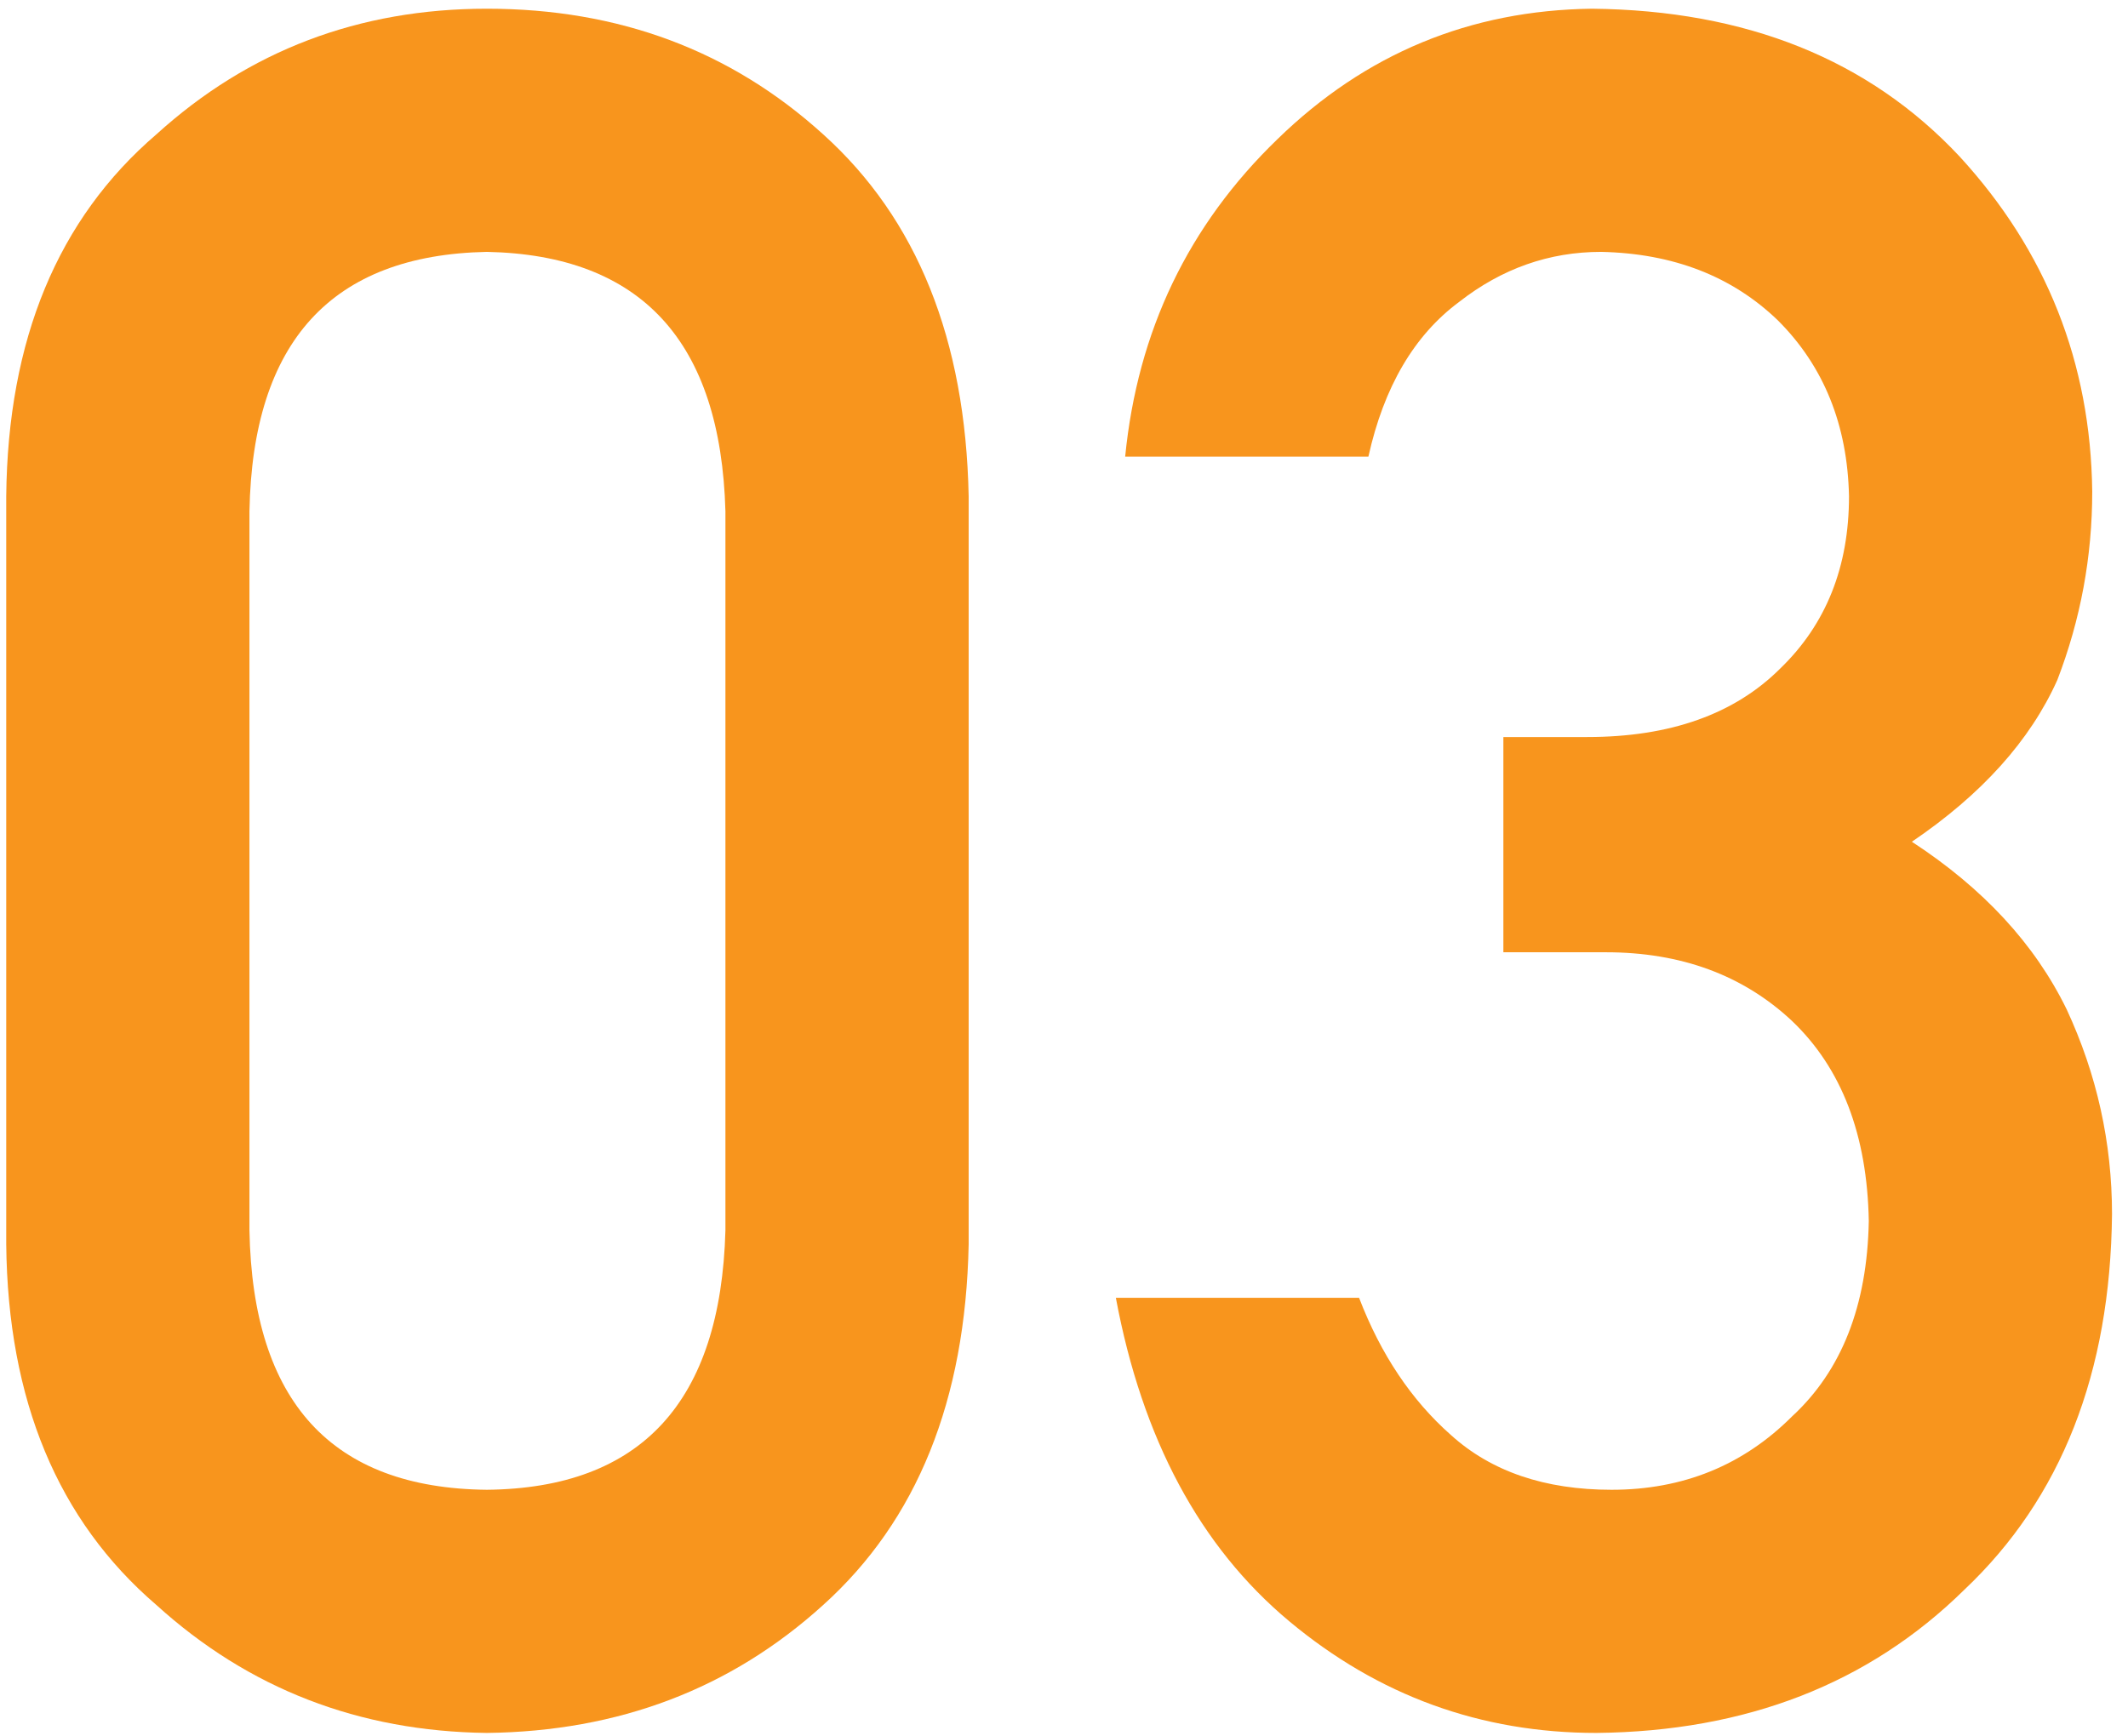
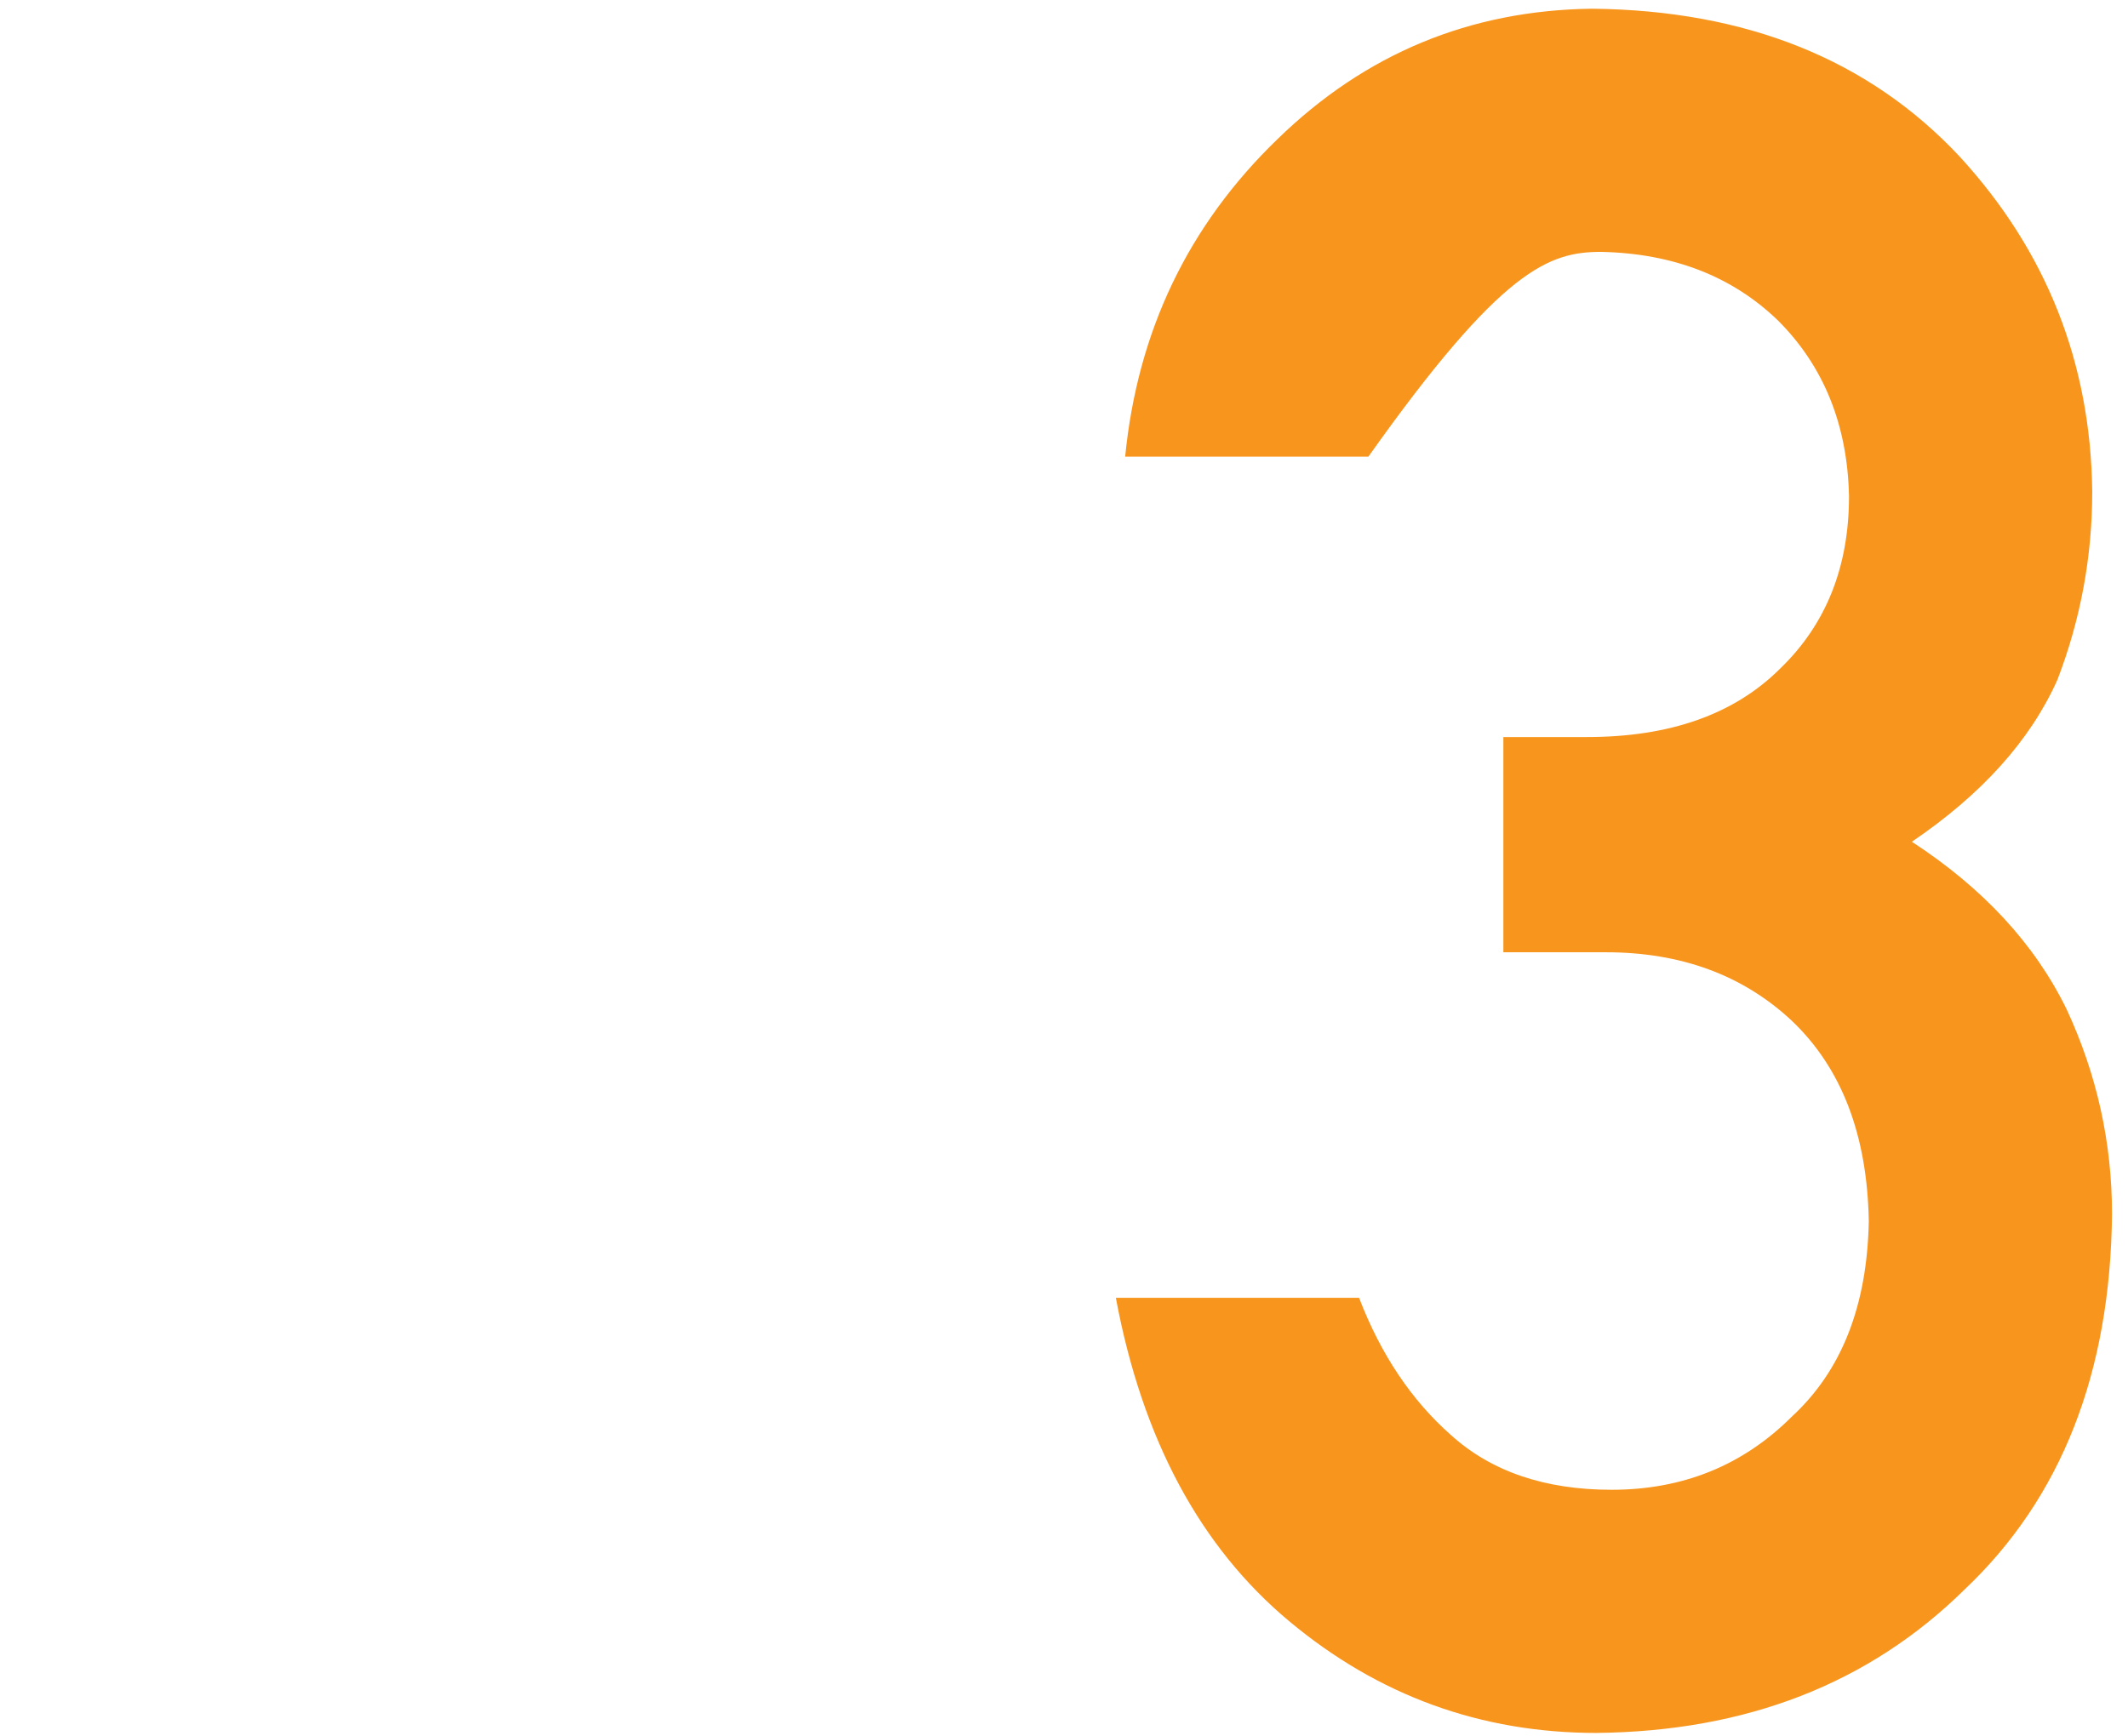
<svg xmlns="http://www.w3.org/2000/svg" width="125" height="102" viewBox="0 0 125 102" fill="none">
-   <path d="M42.612 72.289C42.339 82.361 37.668 87.442 28.599 87.533C19.484 87.442 14.836 82.361 14.653 72.289V30.043C14.836 20.062 19.484 14.981 28.599 14.799C37.668 14.981 42.339 20.062 42.612 30.043V72.289ZM0.366 73.109C0.458 82.269 3.397 89.333 9.185 94.301C14.608 99.223 21.079 101.729 28.599 101.82C36.346 101.729 42.931 99.223 48.355 94.301C53.869 89.333 56.717 82.269 56.9 73.109V29.154C56.717 19.949 53.869 12.862 48.355 7.895C42.931 2.973 36.346 0.512 28.599 0.512C21.079 0.512 14.608 2.973 9.185 7.895C3.397 12.862 0.458 19.949 0.366 29.154V73.109Z" fill="#F8951D" />
-   <path d="M88.309 55.951H94.325C98.746 55.951 102.391 57.296 105.262 59.984C108.179 62.764 109.683 66.684 109.774 71.742C109.683 76.71 108.179 80.538 105.262 83.227C102.391 86.098 98.859 87.533 94.667 87.533C90.748 87.533 87.603 86.462 85.233 84.32C82.909 82.269 81.109 79.581 79.833 76.254H65.546C67.095 84.548 70.49 90.883 75.731 95.258C80.972 99.633 86.988 101.82 93.778 101.82C102.574 101.729 109.774 98.926 115.38 93.412C121.076 88.034 123.97 80.674 124.061 71.332C124.061 67.139 123.173 63.129 121.395 59.301C119.527 55.473 116.496 52.191 112.304 49.457C116.405 46.677 119.253 43.51 120.848 39.955C122.216 36.4 122.899 32.709 122.899 28.881C122.808 21.316 120.21 14.753 115.106 9.193C109.774 3.497 102.574 0.603 93.505 0.512C86.35 0.603 80.197 3.155 75.048 8.168C69.807 13.227 66.822 19.447 66.093 26.83H80.38C81.291 22.729 83.069 19.698 85.712 17.738C88.218 15.779 90.998 14.799 94.052 14.799C98.29 14.89 101.753 16.234 104.442 18.832C107.131 21.521 108.521 24.962 108.612 29.154C108.612 33.301 107.268 36.674 104.579 39.272C101.89 41.96 98.108 43.305 93.231 43.305H88.309V55.951Z" fill="#F8951D" />
+   <path d="M88.309 55.951H94.325C98.746 55.951 102.391 57.296 105.262 59.984C108.179 62.764 109.683 66.684 109.774 71.742C109.683 76.71 108.179 80.538 105.262 83.227C102.391 86.098 98.859 87.533 94.667 87.533C90.748 87.533 87.603 86.462 85.233 84.32C82.909 82.269 81.109 79.581 79.833 76.254H65.546C67.095 84.548 70.49 90.883 75.731 95.258C80.972 99.633 86.988 101.82 93.778 101.82C102.574 101.729 109.774 98.926 115.38 93.412C121.076 88.034 123.97 80.674 124.061 71.332C124.061 67.139 123.173 63.129 121.395 59.301C119.527 55.473 116.496 52.191 112.304 49.457C116.405 46.677 119.253 43.51 120.848 39.955C122.216 36.4 122.899 32.709 122.899 28.881C122.808 21.316 120.21 14.753 115.106 9.193C109.774 3.497 102.574 0.603 93.505 0.512C86.35 0.603 80.197 3.155 75.048 8.168C69.807 13.227 66.822 19.447 66.093 26.83H80.38C88.218 15.779 90.998 14.799 94.052 14.799C98.29 14.89 101.753 16.234 104.442 18.832C107.131 21.521 108.521 24.962 108.612 29.154C108.612 33.301 107.268 36.674 104.579 39.272C101.89 41.96 98.108 43.305 93.231 43.305H88.309V55.951Z" fill="#F8951D" />
</svg>